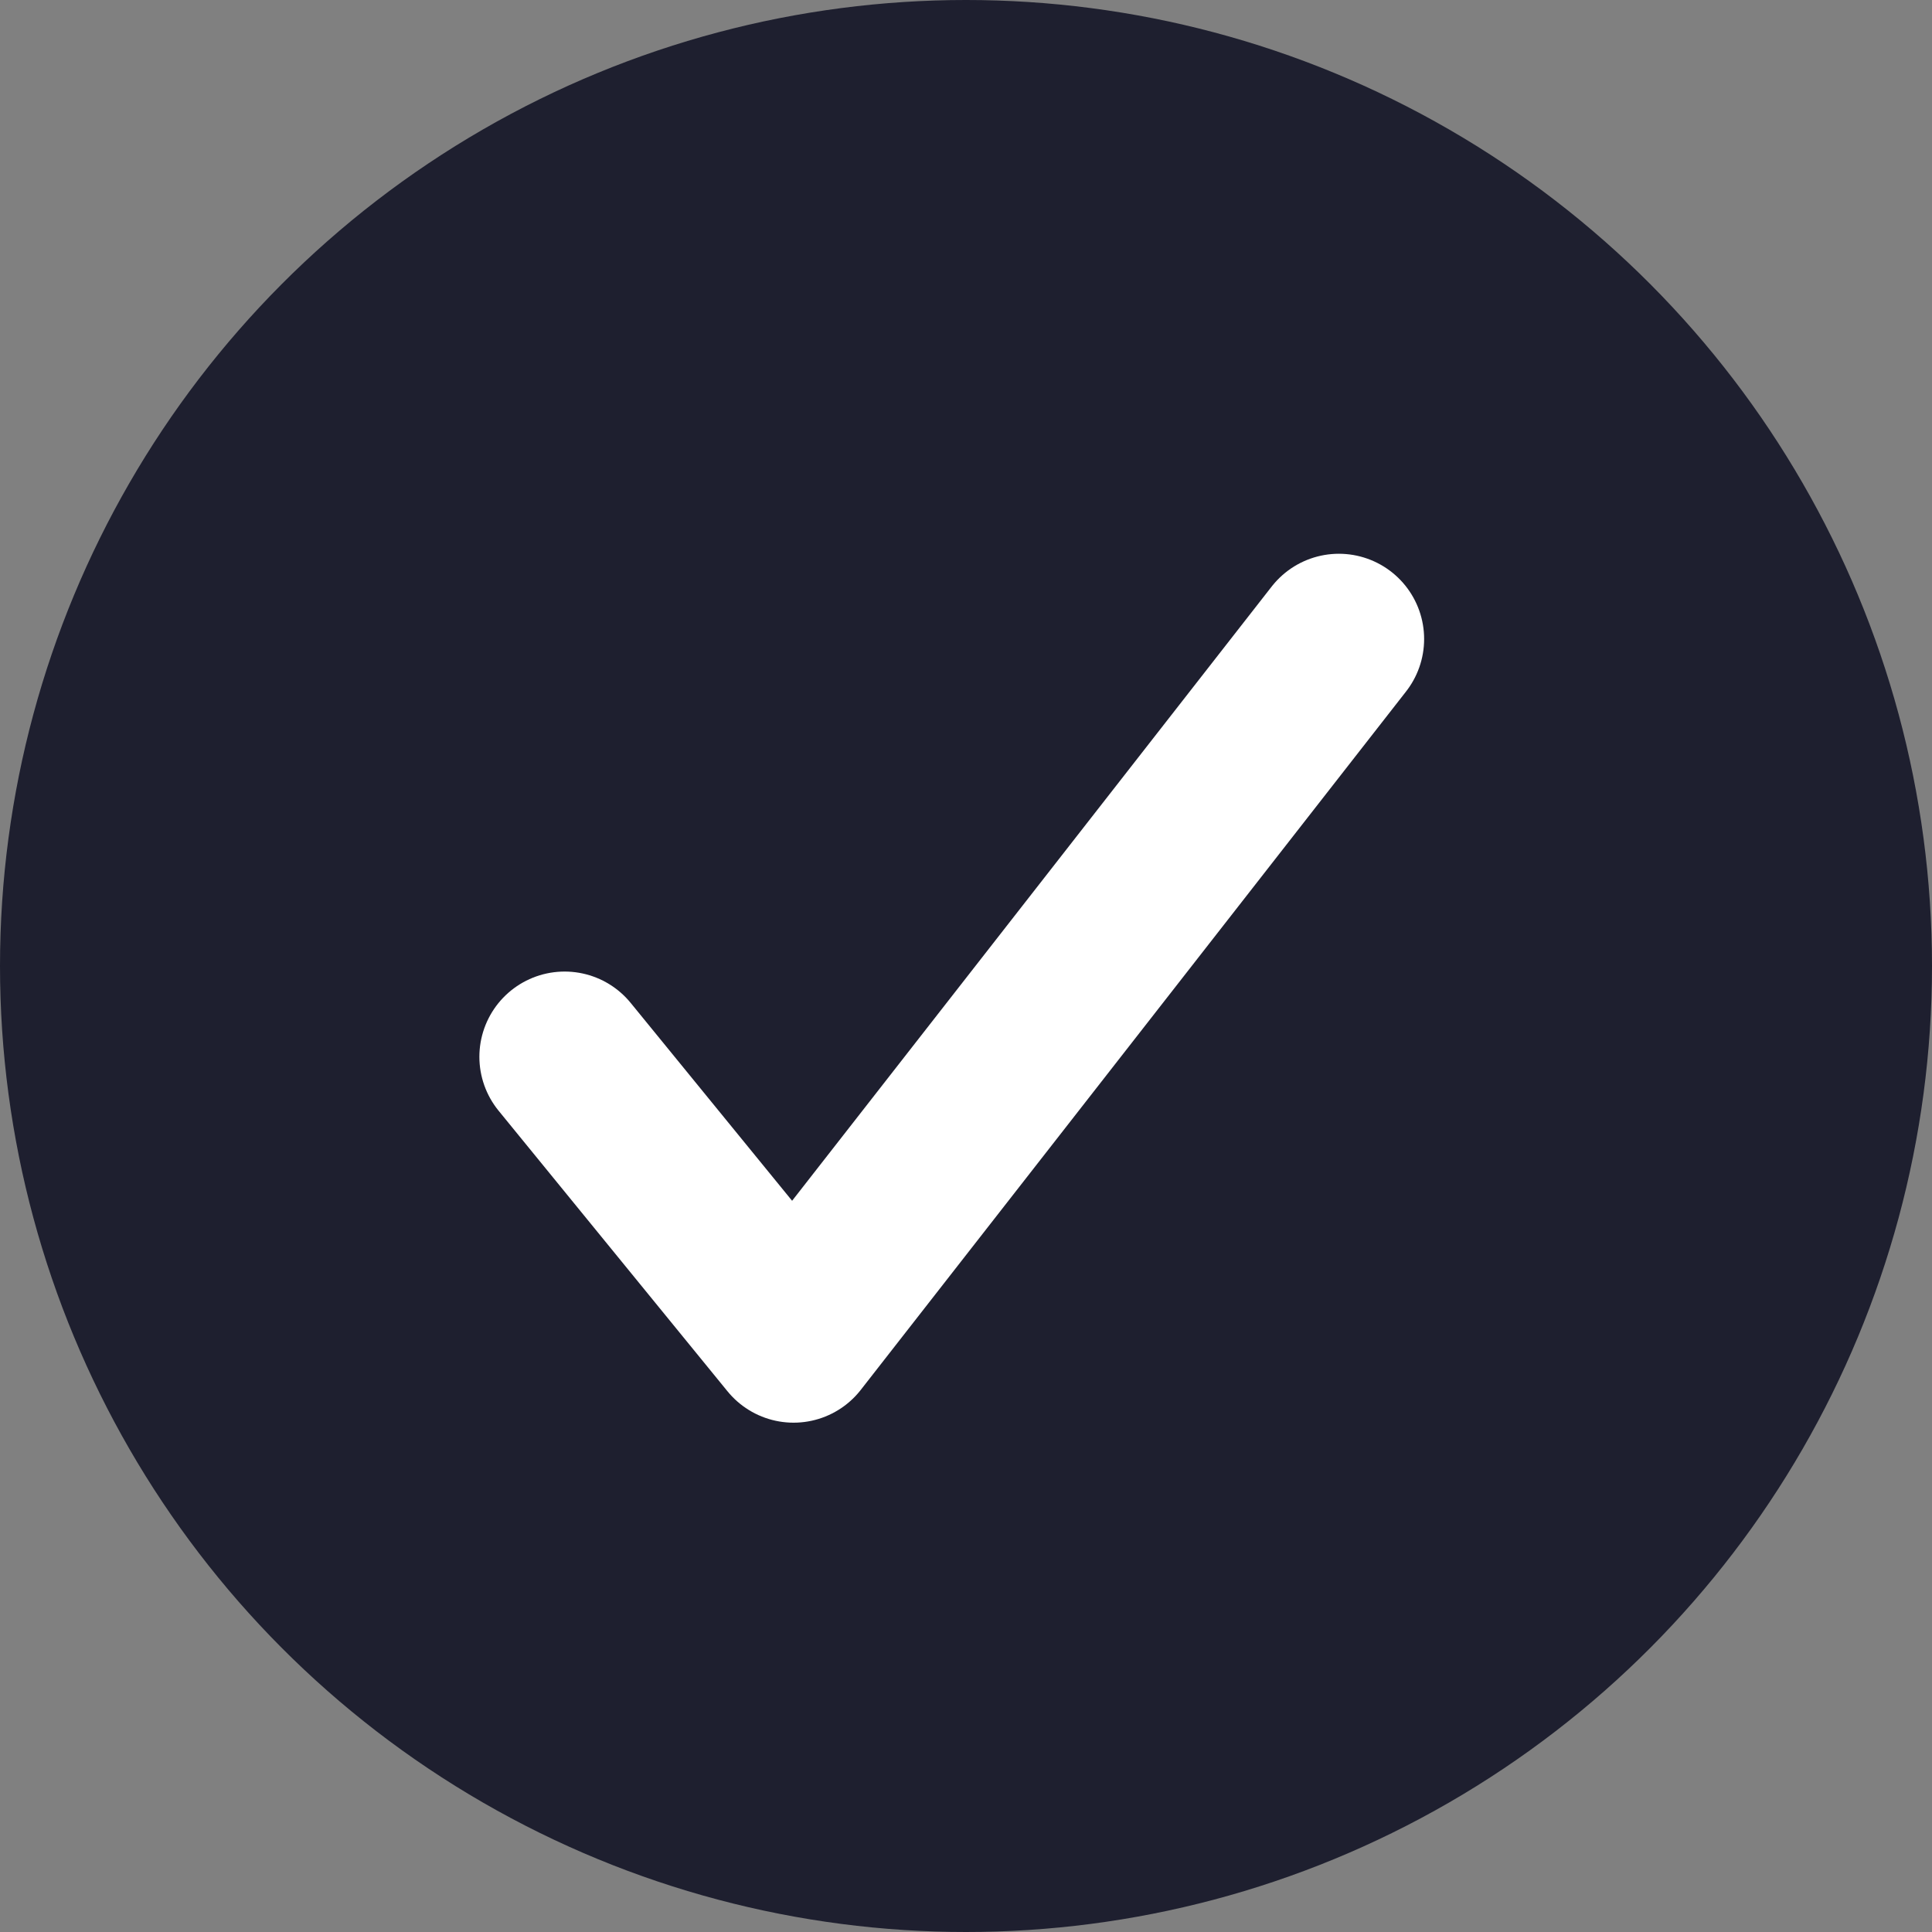
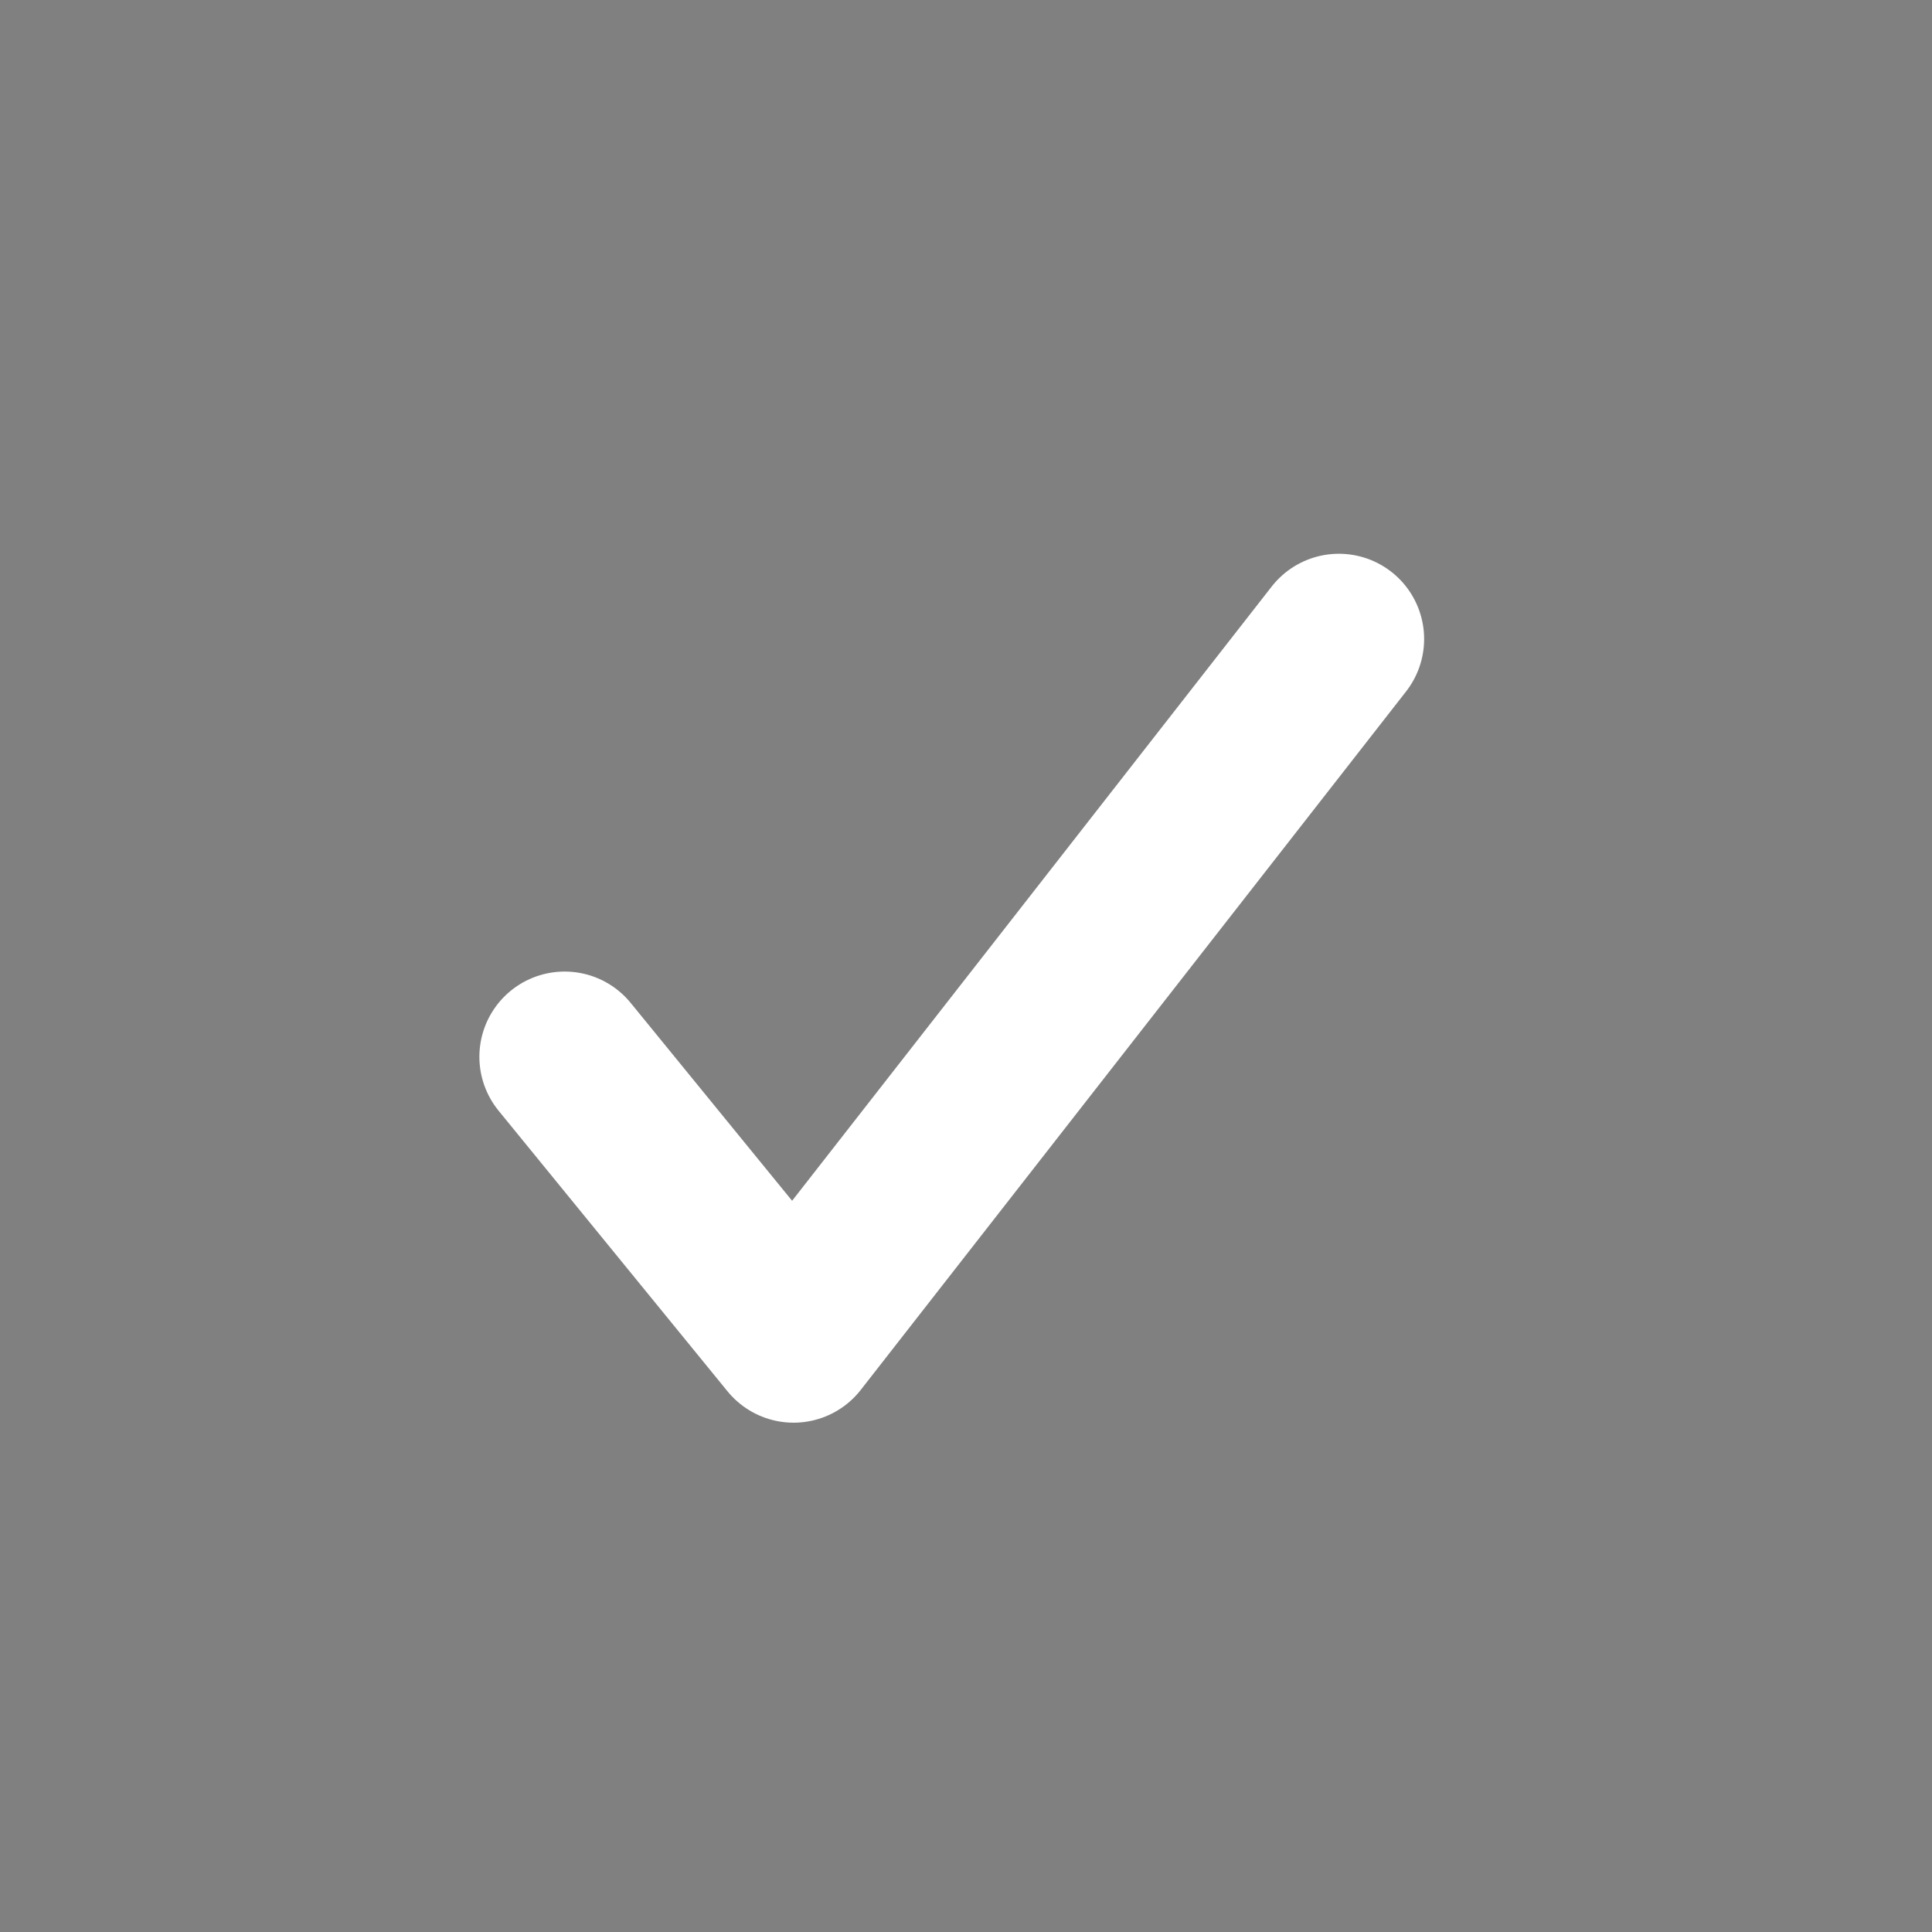
<svg xmlns="http://www.w3.org/2000/svg" id="uuid-277ad6fc-58e3-438c-ad1f-3ec0e7e677be" width="40" height="40" viewBox="0 0 40 40">
  <rect x="0" y="0" width="40" height="40" fill="#808080" stroke="none" />
-   <circle cx="20" cy="20" r="20" fill="#1e1f2f" />
  <polyline points="11.69 21.88 16.43 27.69 27.72 13.23" fill="none" stroke="#fff" stroke-linecap="round" stroke-linejoin="round" stroke-width="3.53" />
</svg>